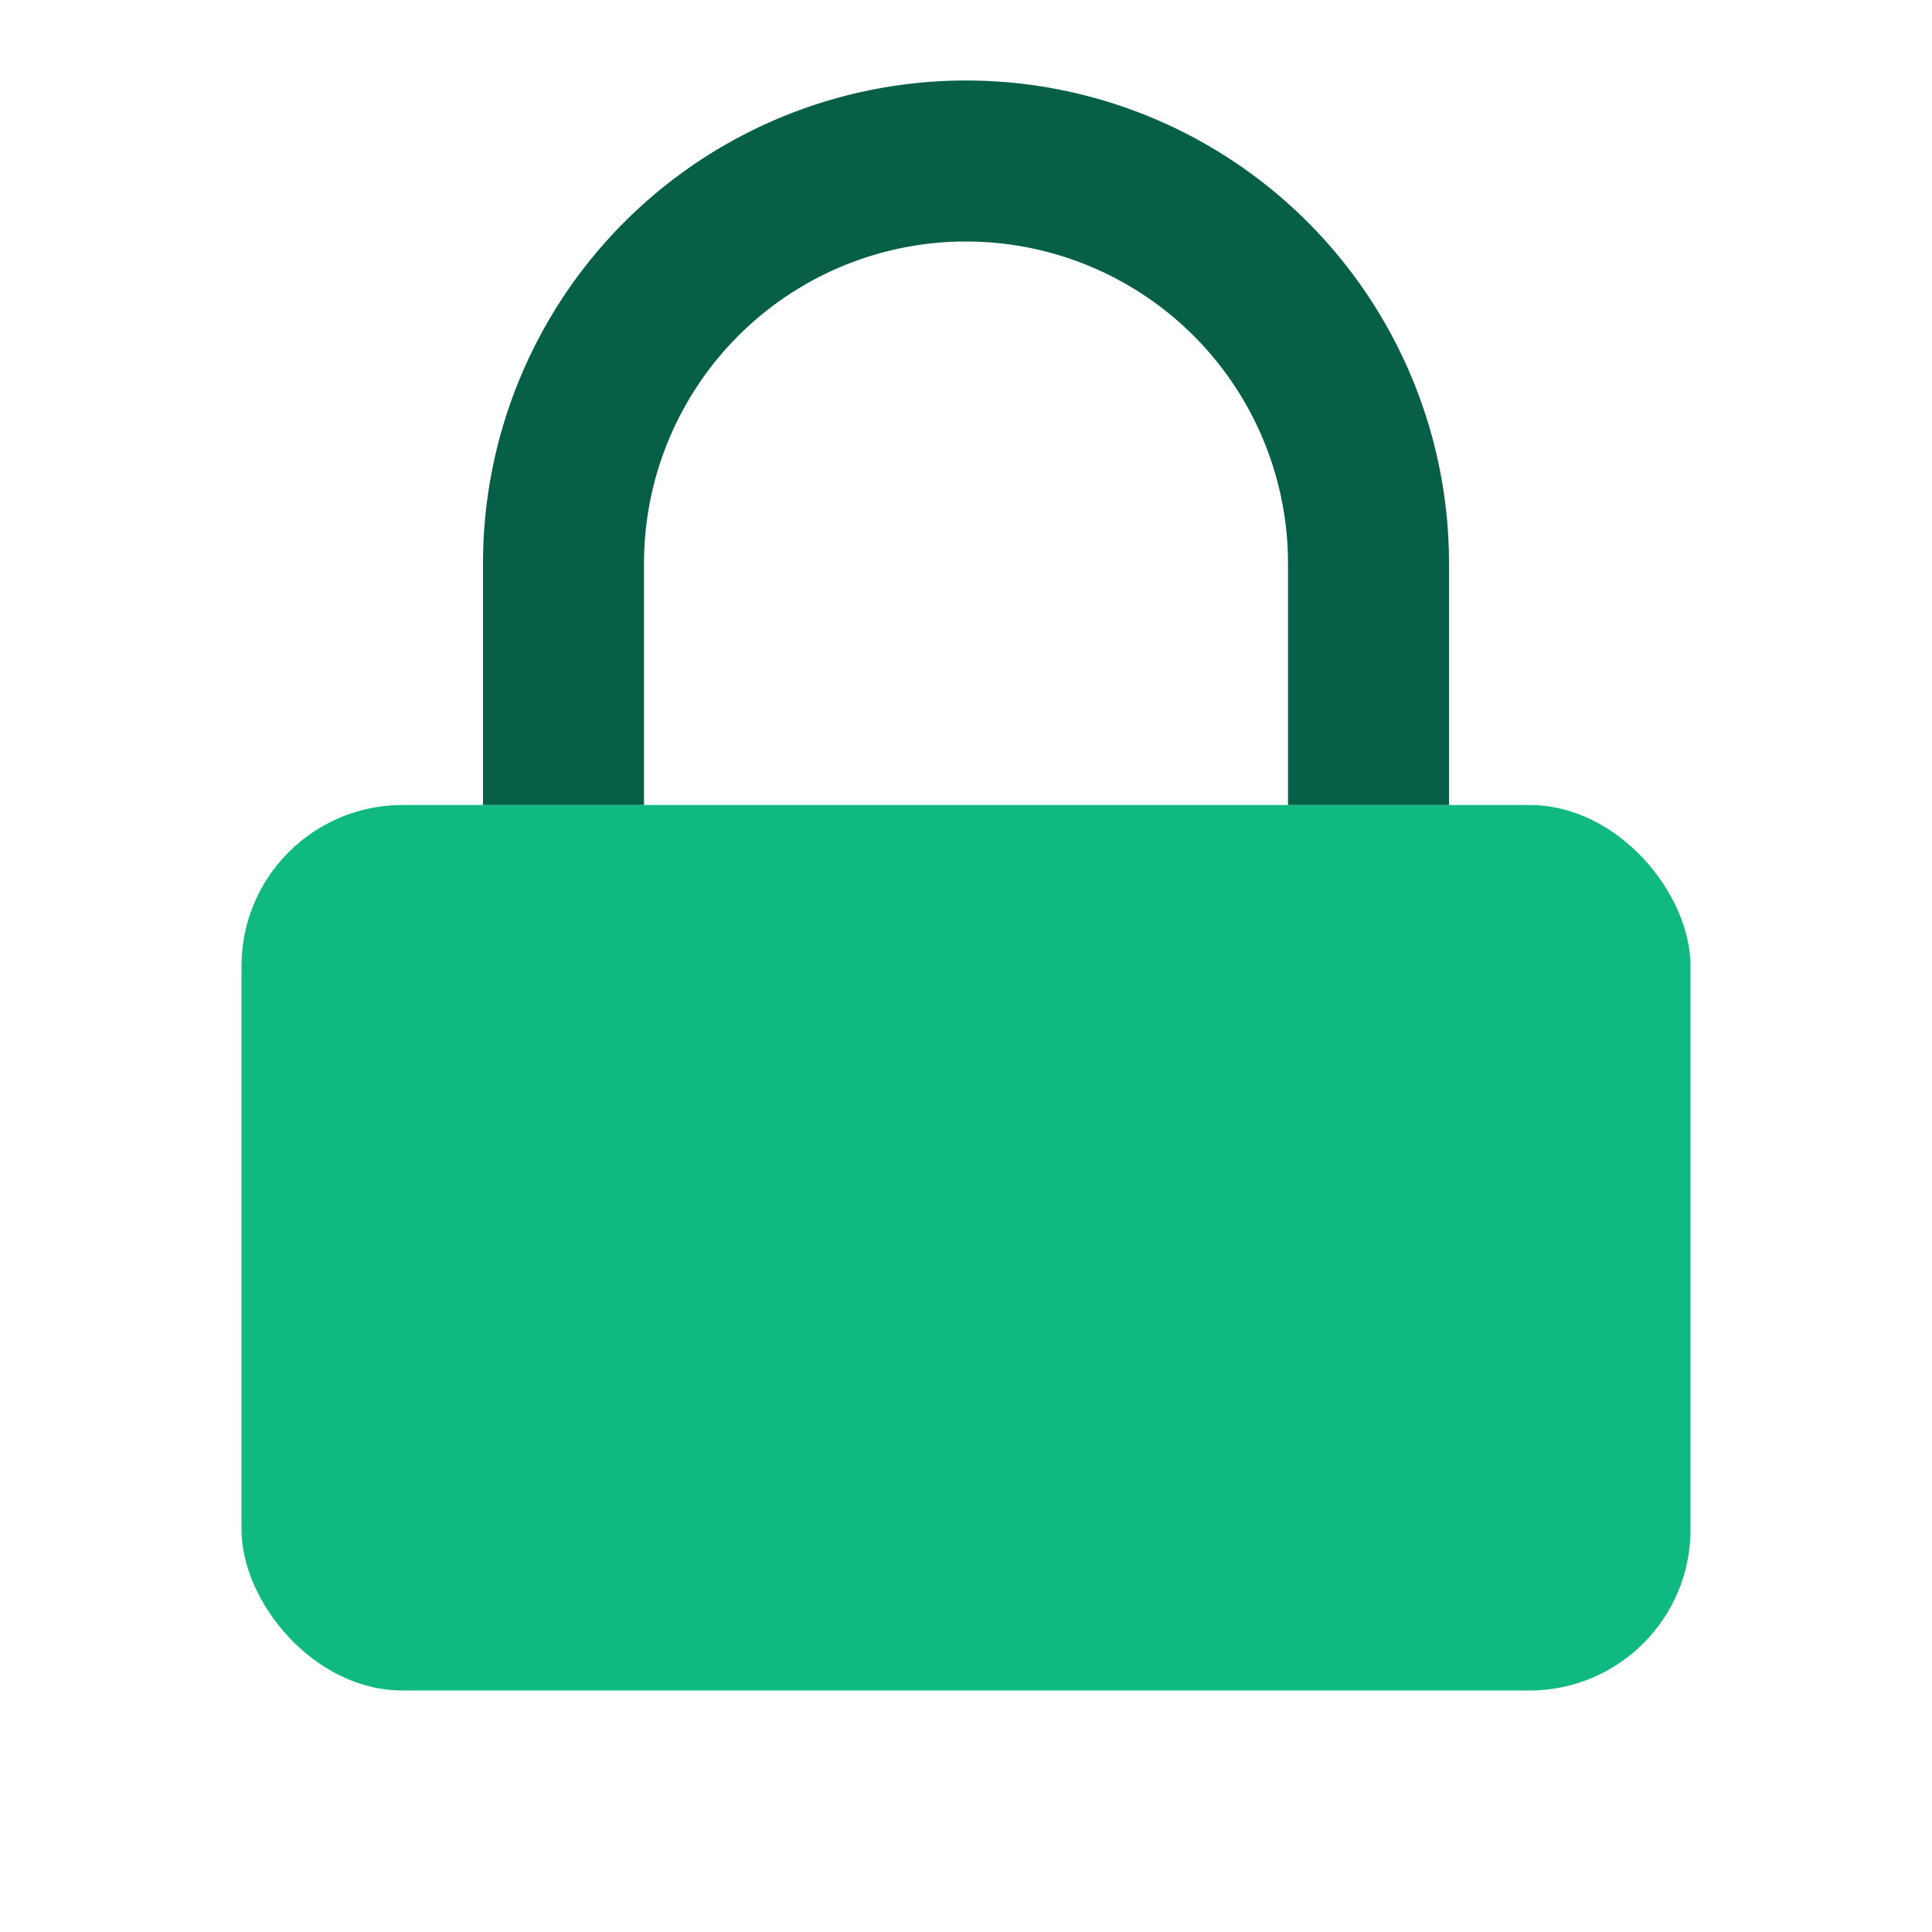
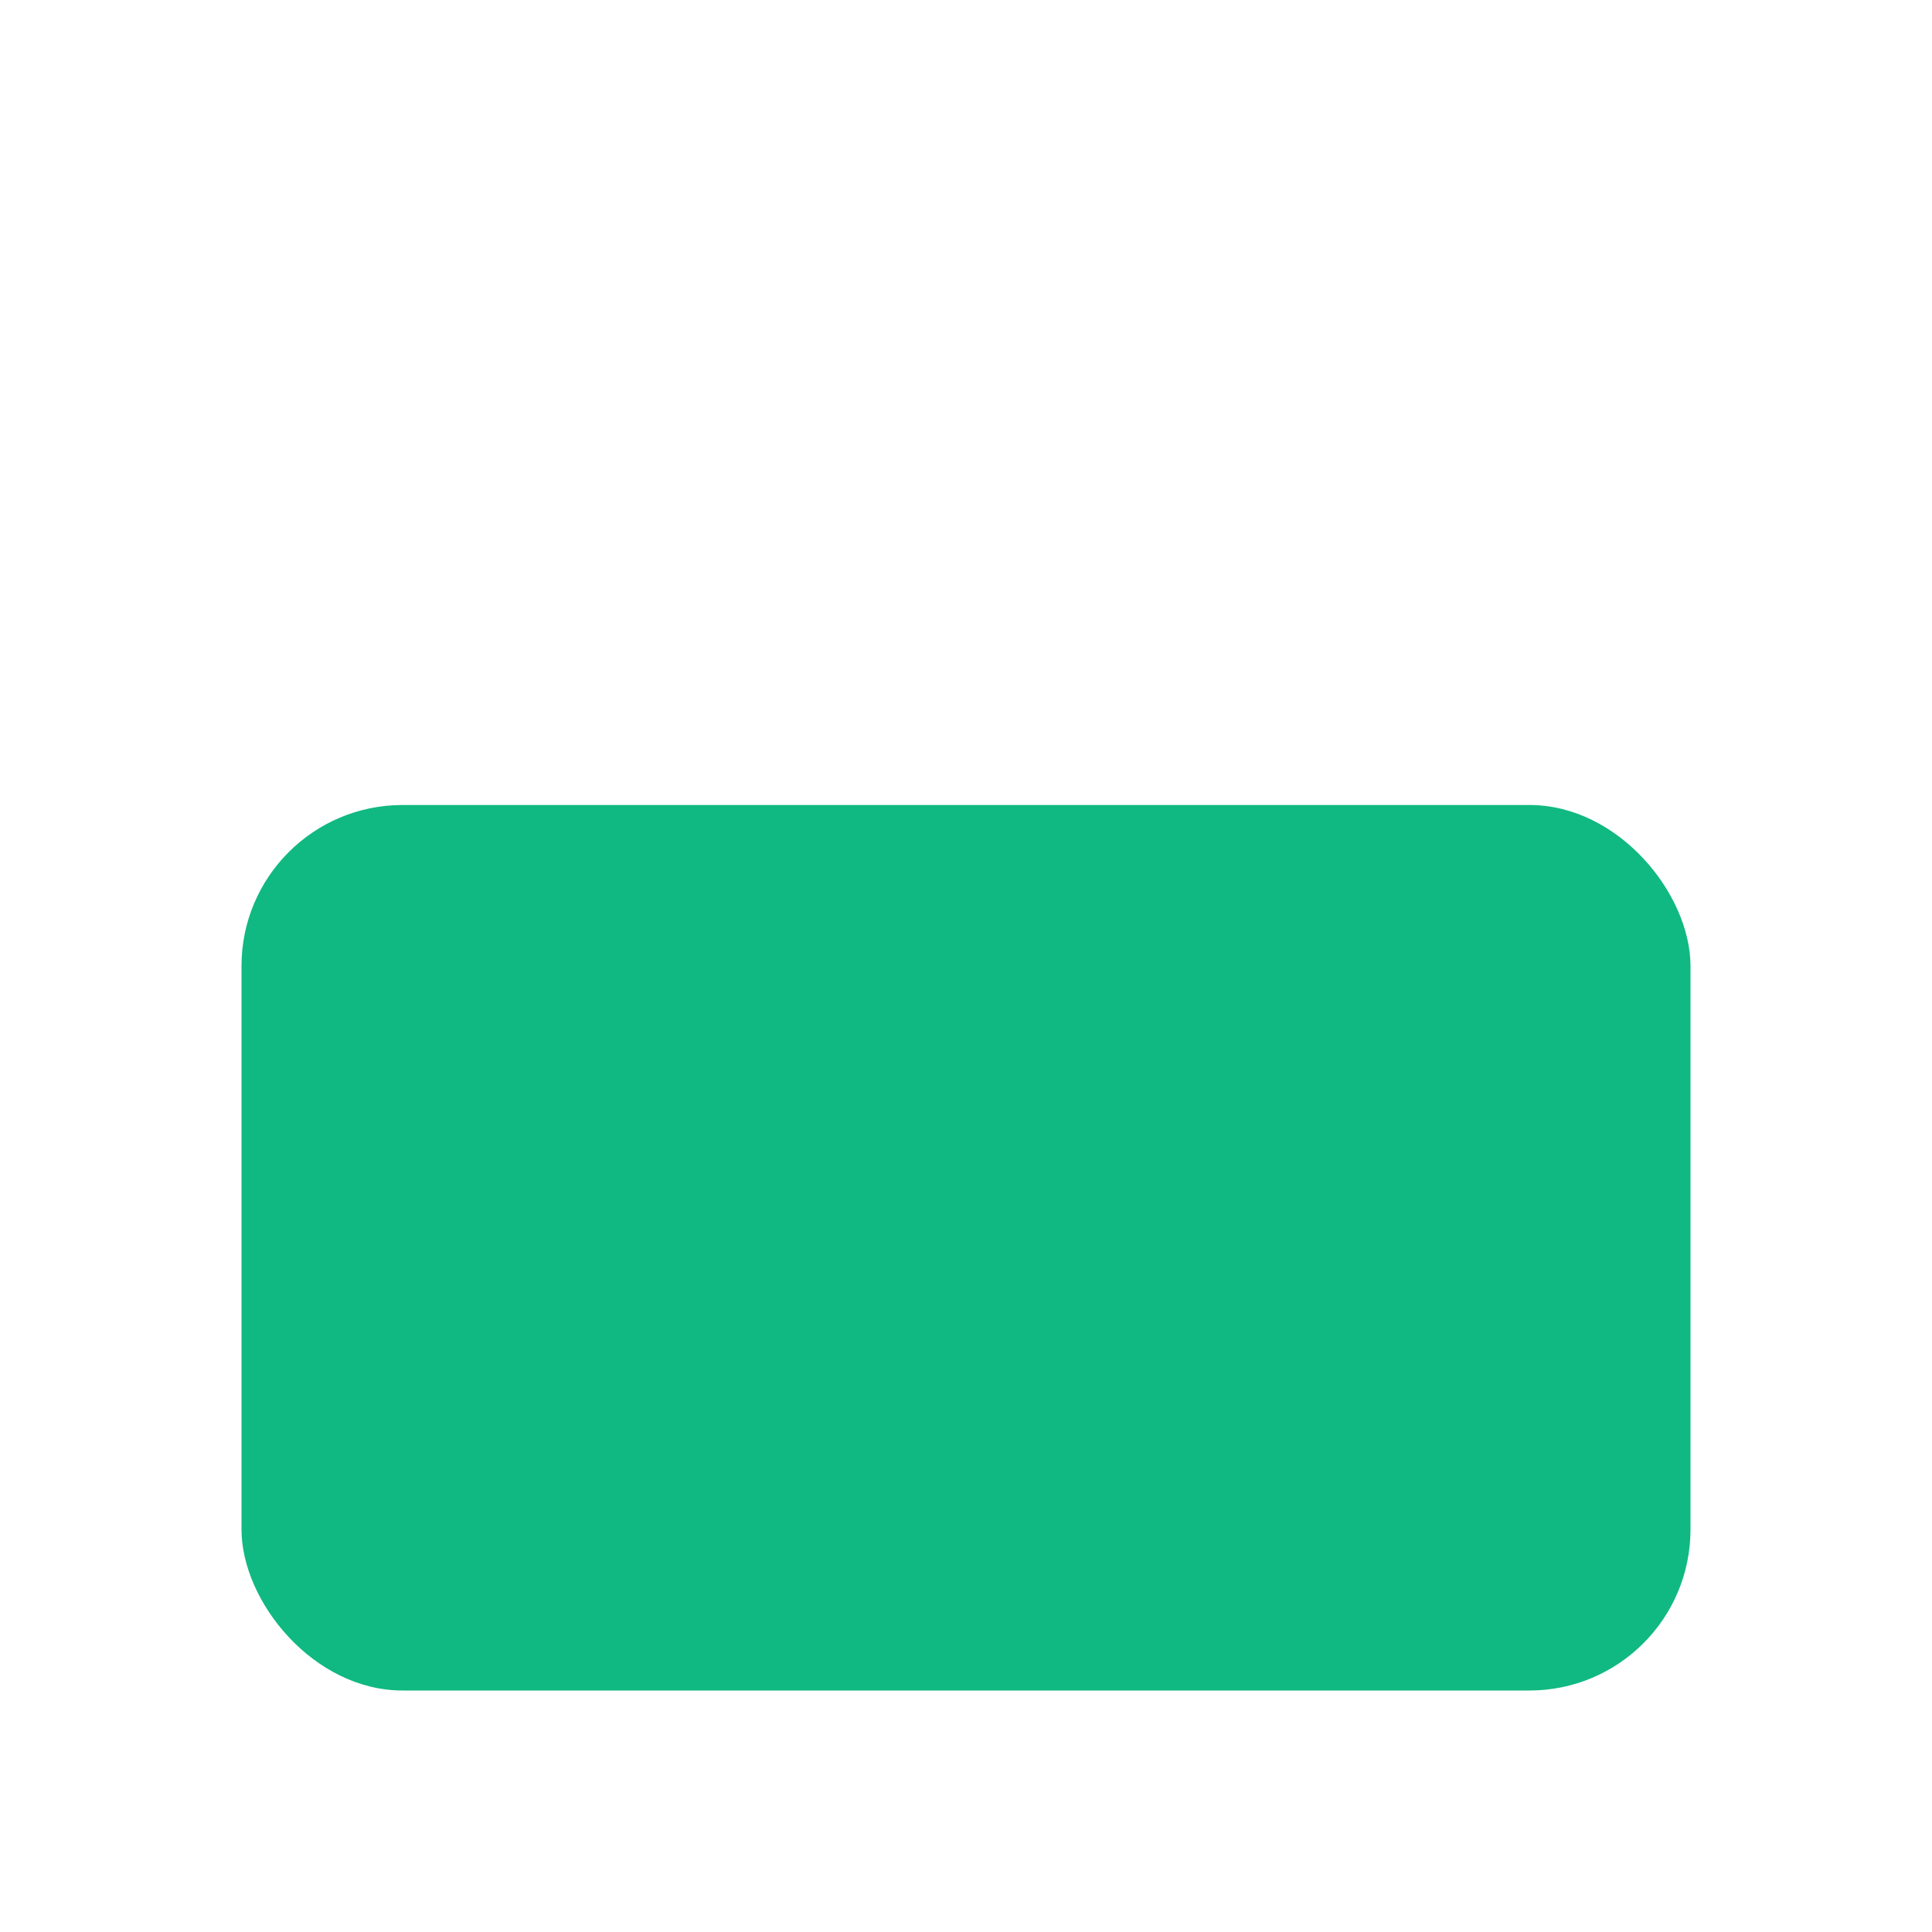
<svg xmlns="http://www.w3.org/2000/svg" fill="none" viewBox="0 0 24 24" height="200" width="200">
  <rect fill="#10B981" rx="2" height="11" width="18" y="10" x="3" />
-   <path stroke-width="2" stroke="#065F46" d="M7 10V7a5 5 0 0 1 10 0v3" />
</svg>